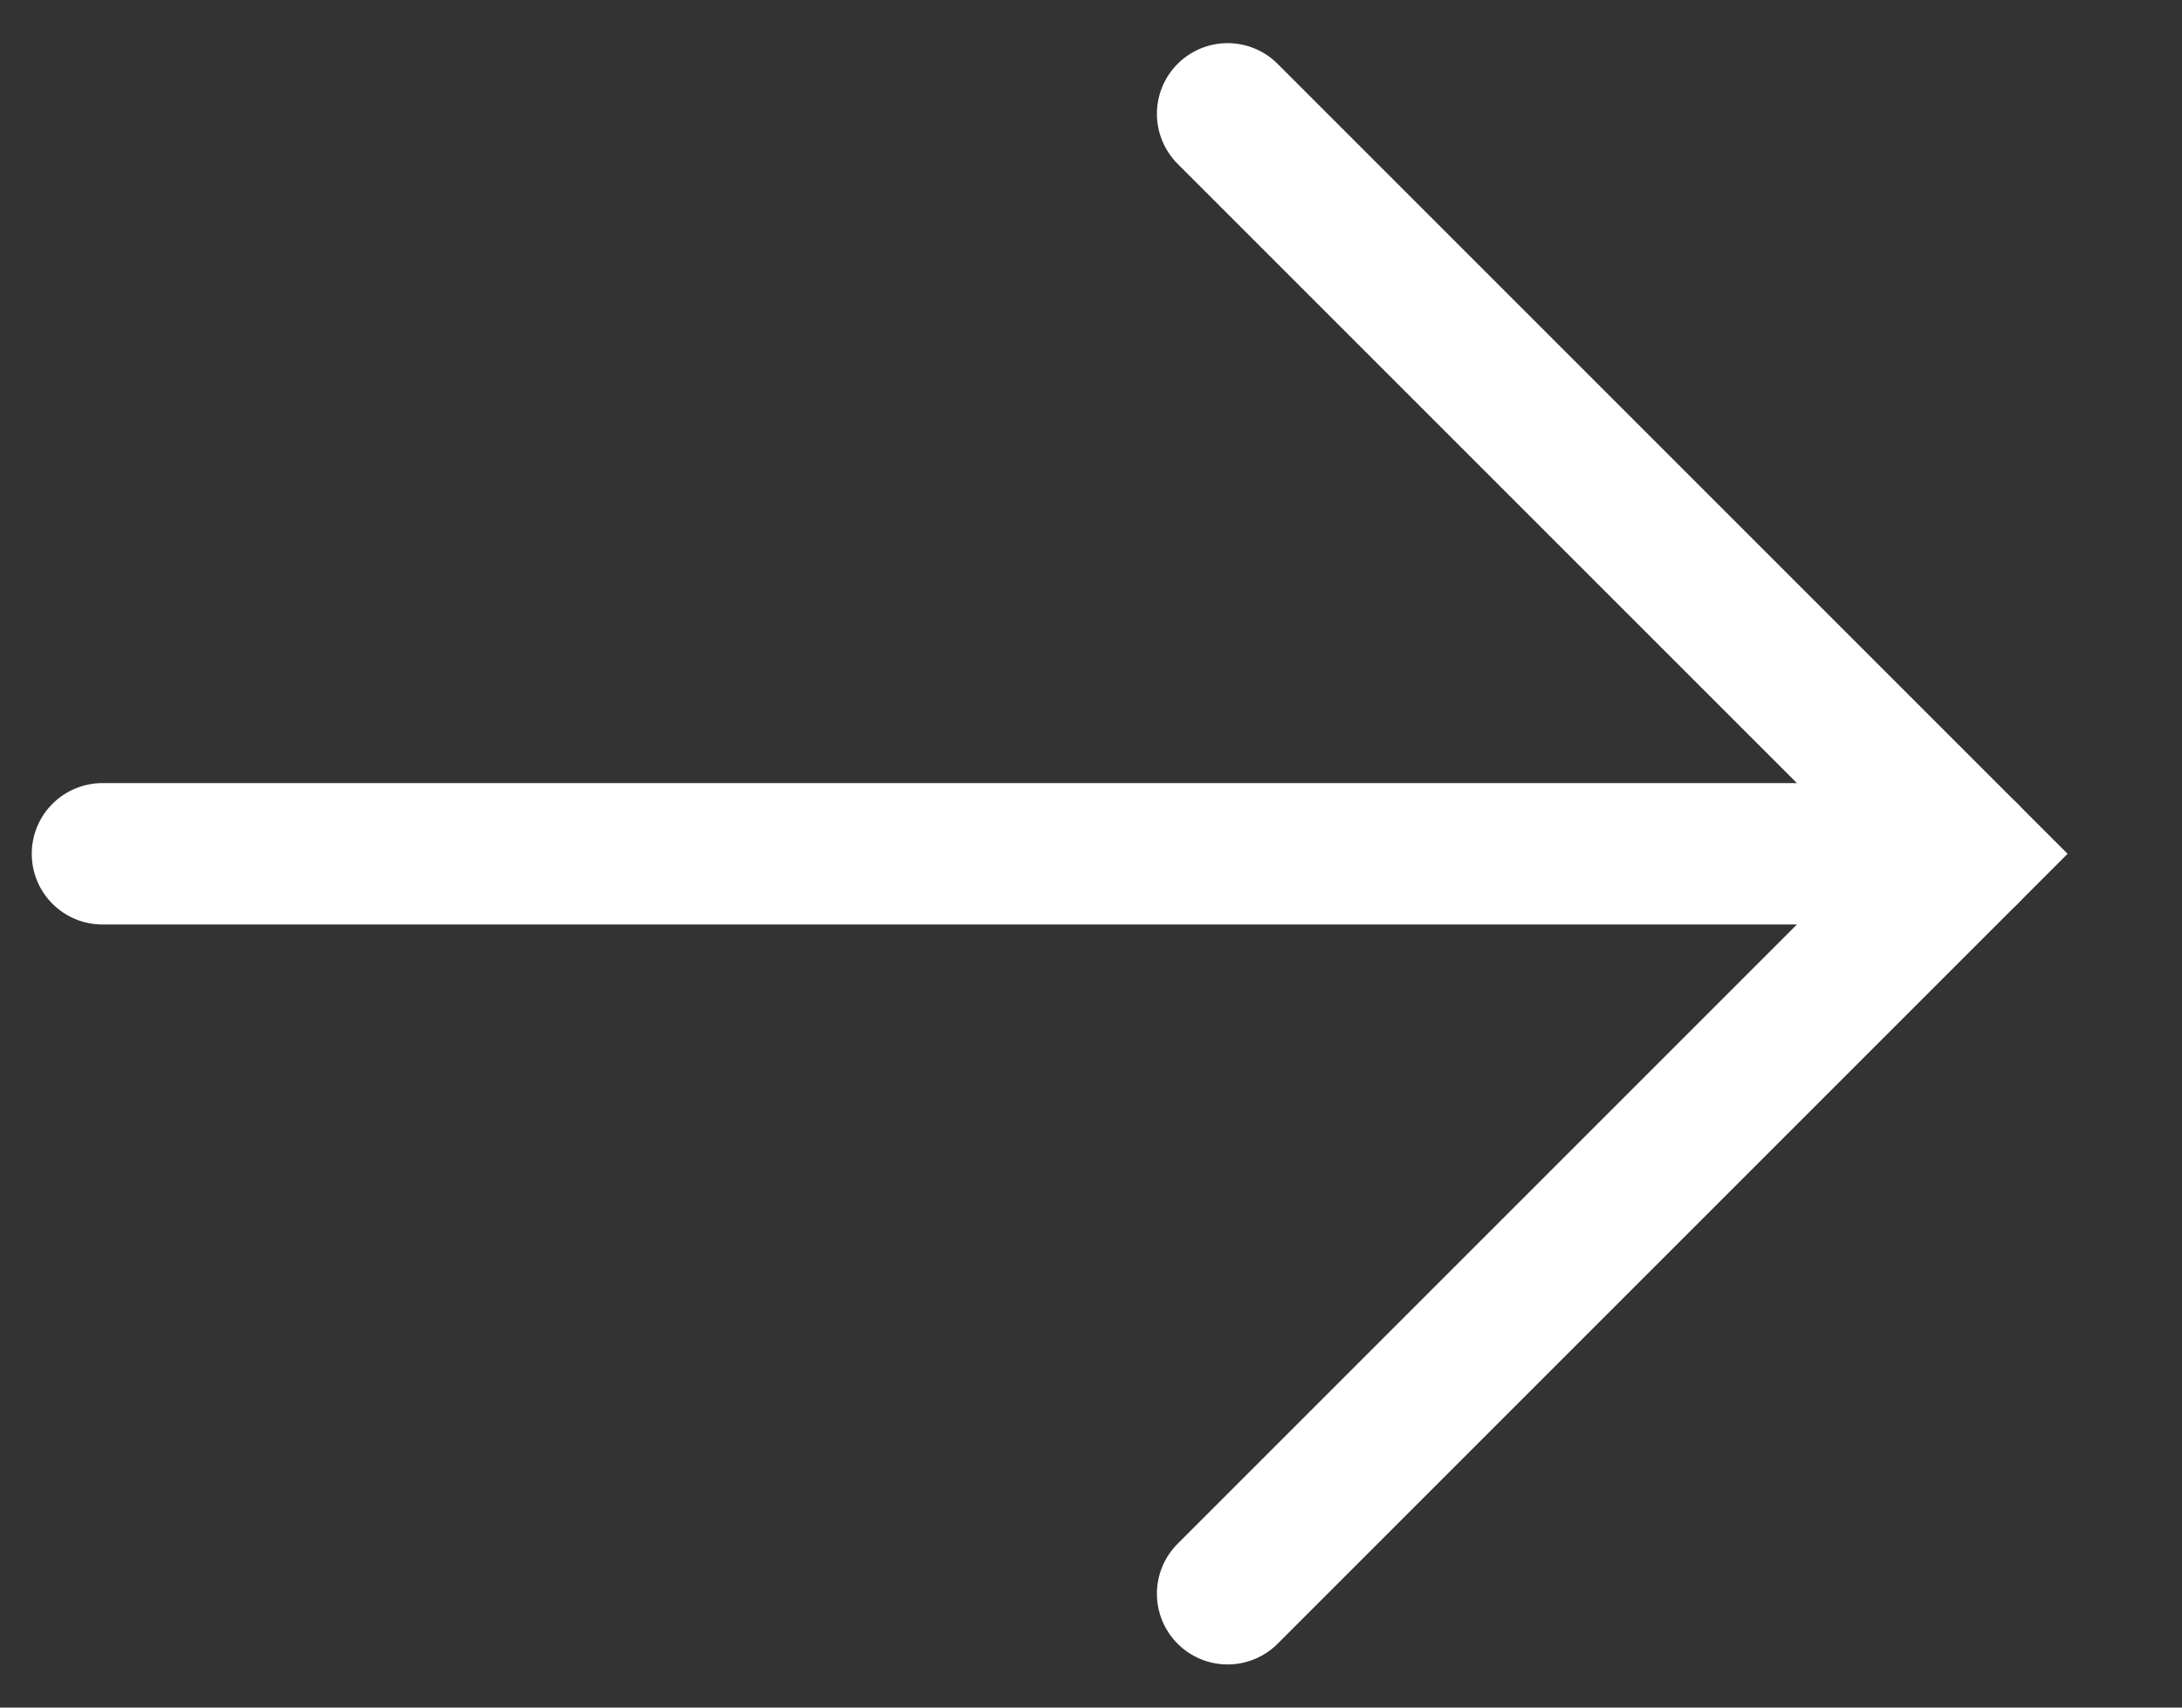
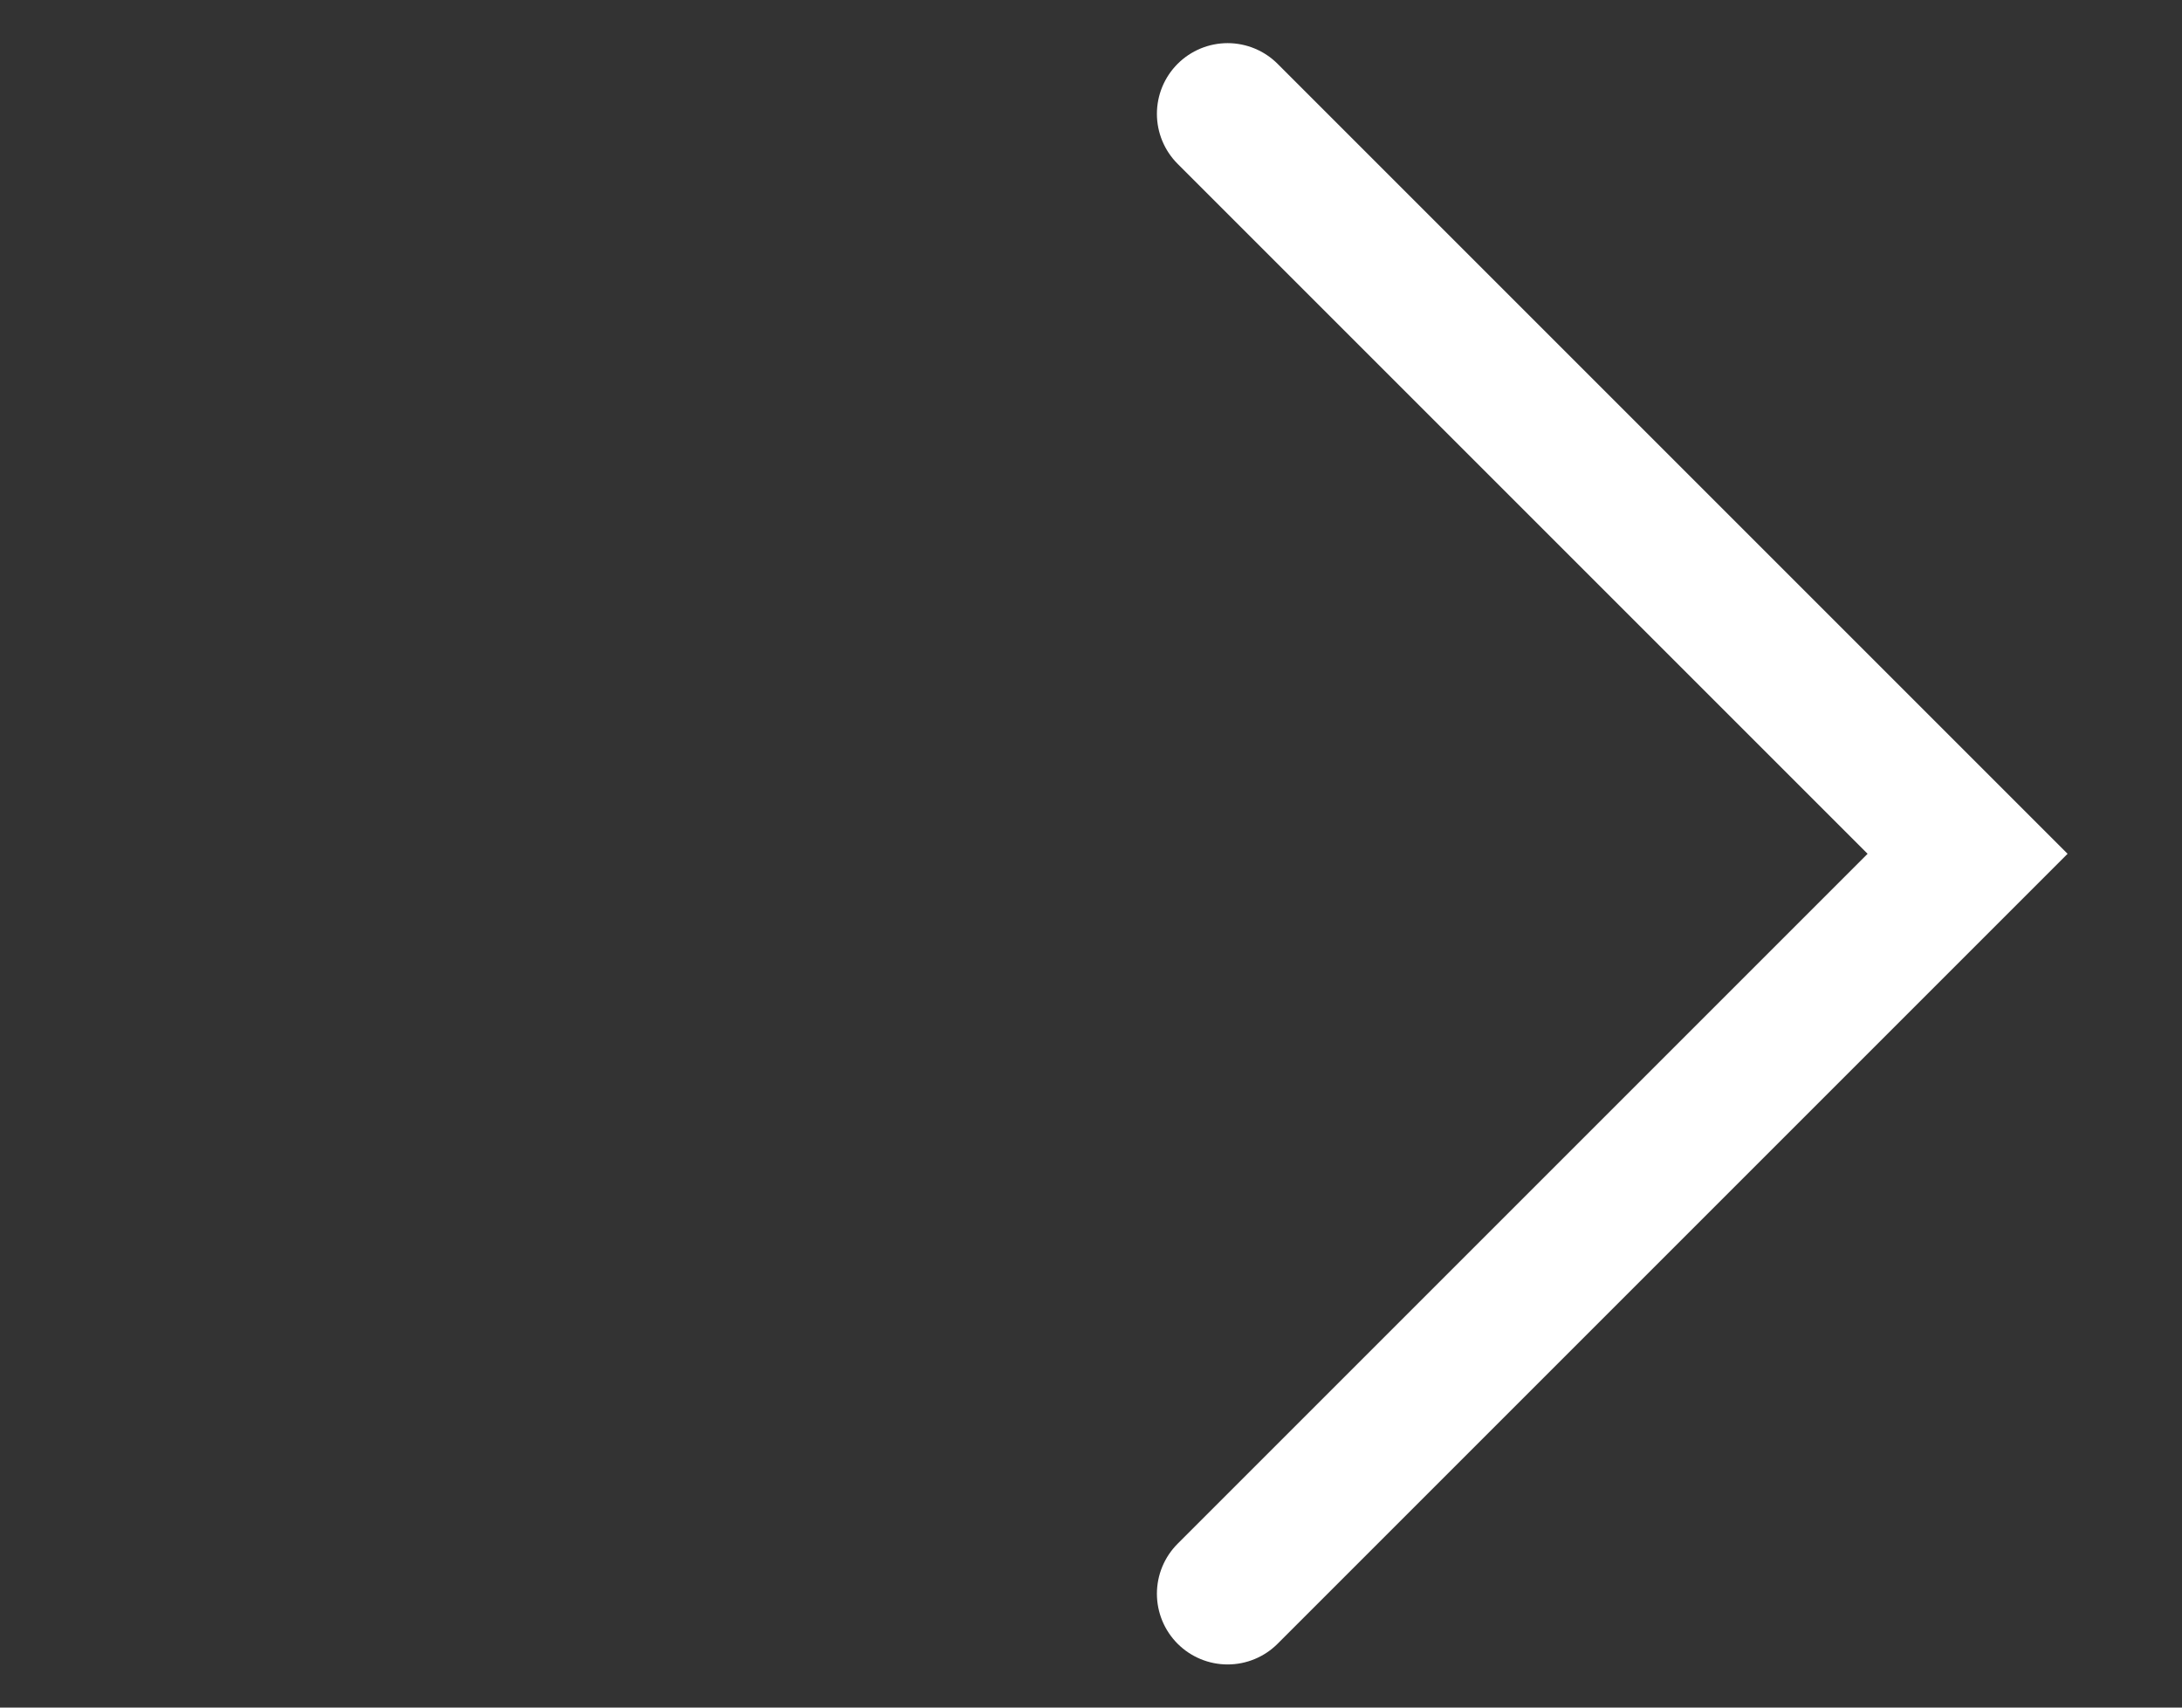
<svg xmlns="http://www.w3.org/2000/svg" version="1.1" id="Layer_1" x="0px" y="0px" viewBox="0 0 115 90" style="enable-background:new 0 0 115 90;" xml:space="preserve">
  <rect x="0" y="0" width="115" height="90" fill="#333333" stroke="none" />
  <style type="text/css">
	.st0{fill:none;stroke:#FFFFFF;stroke-width:7.453;stroke-linecap:round;stroke-miterlimit:10;}
</style>
  <polyline class="st0" points="64.7,6 103.7,45 64.7,84 " />
-   <line class="st0" x1="103.7" y1="45" x2="5.4" y2="45" />
</svg>